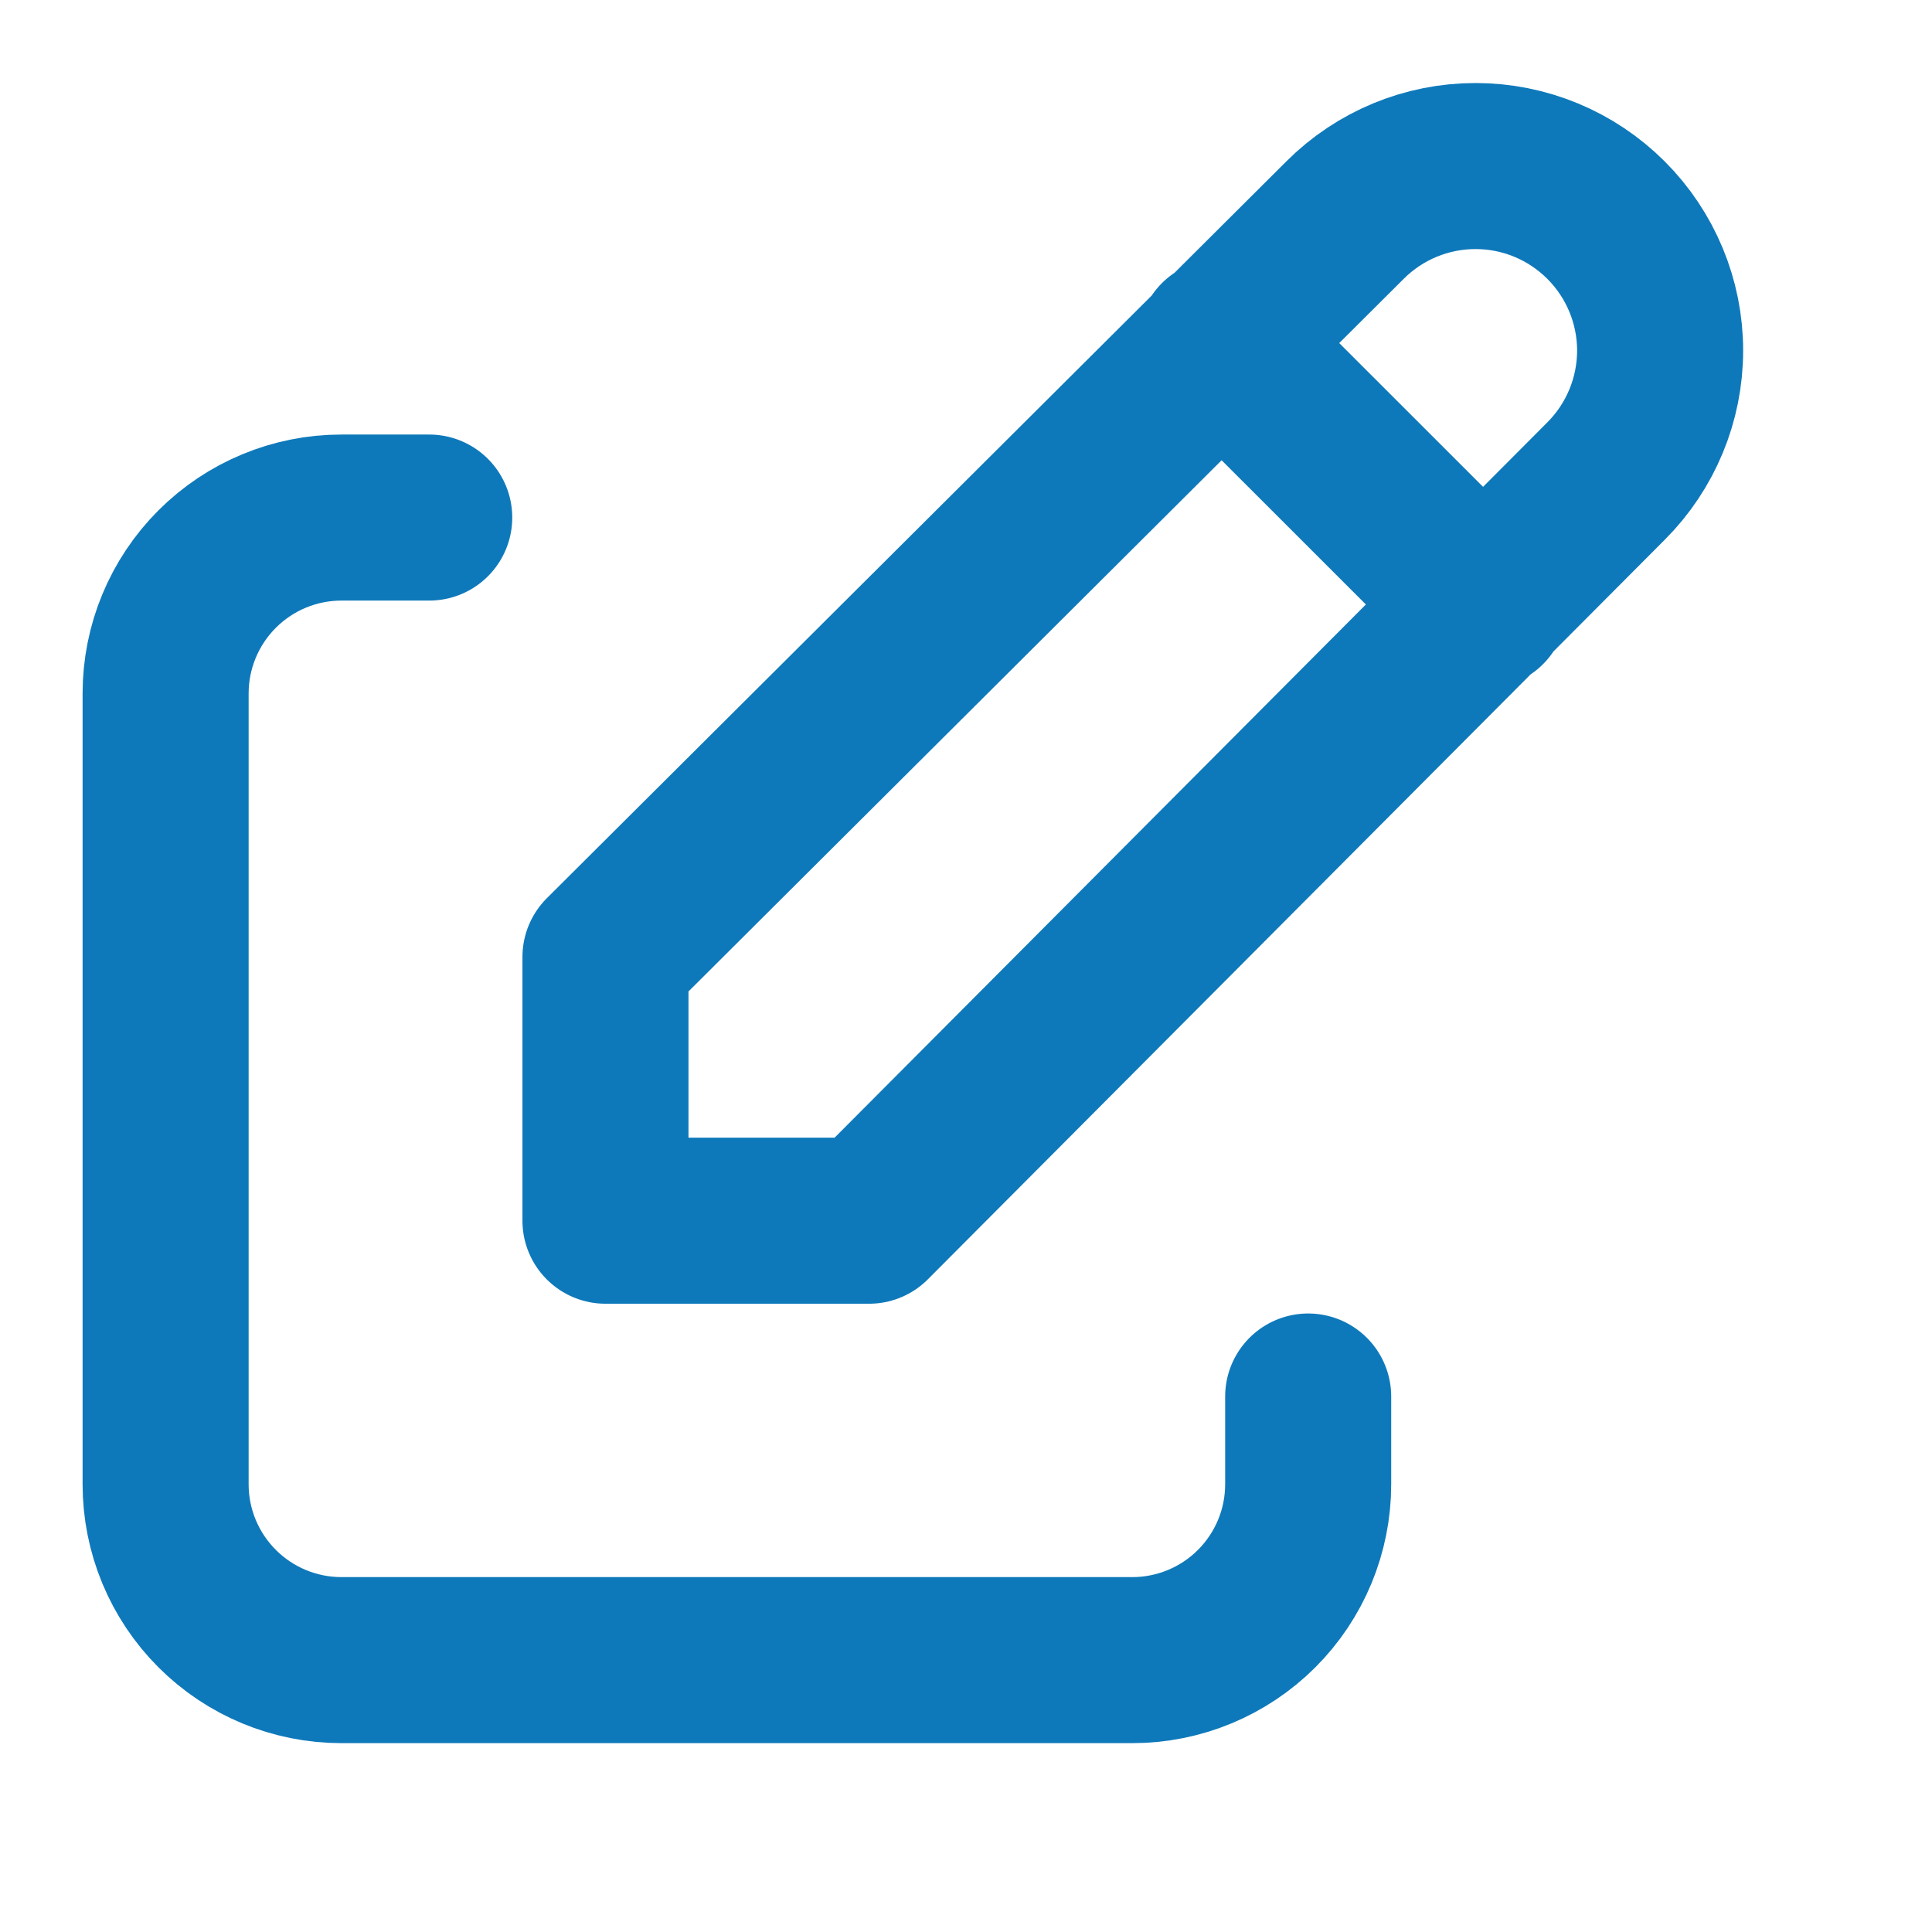
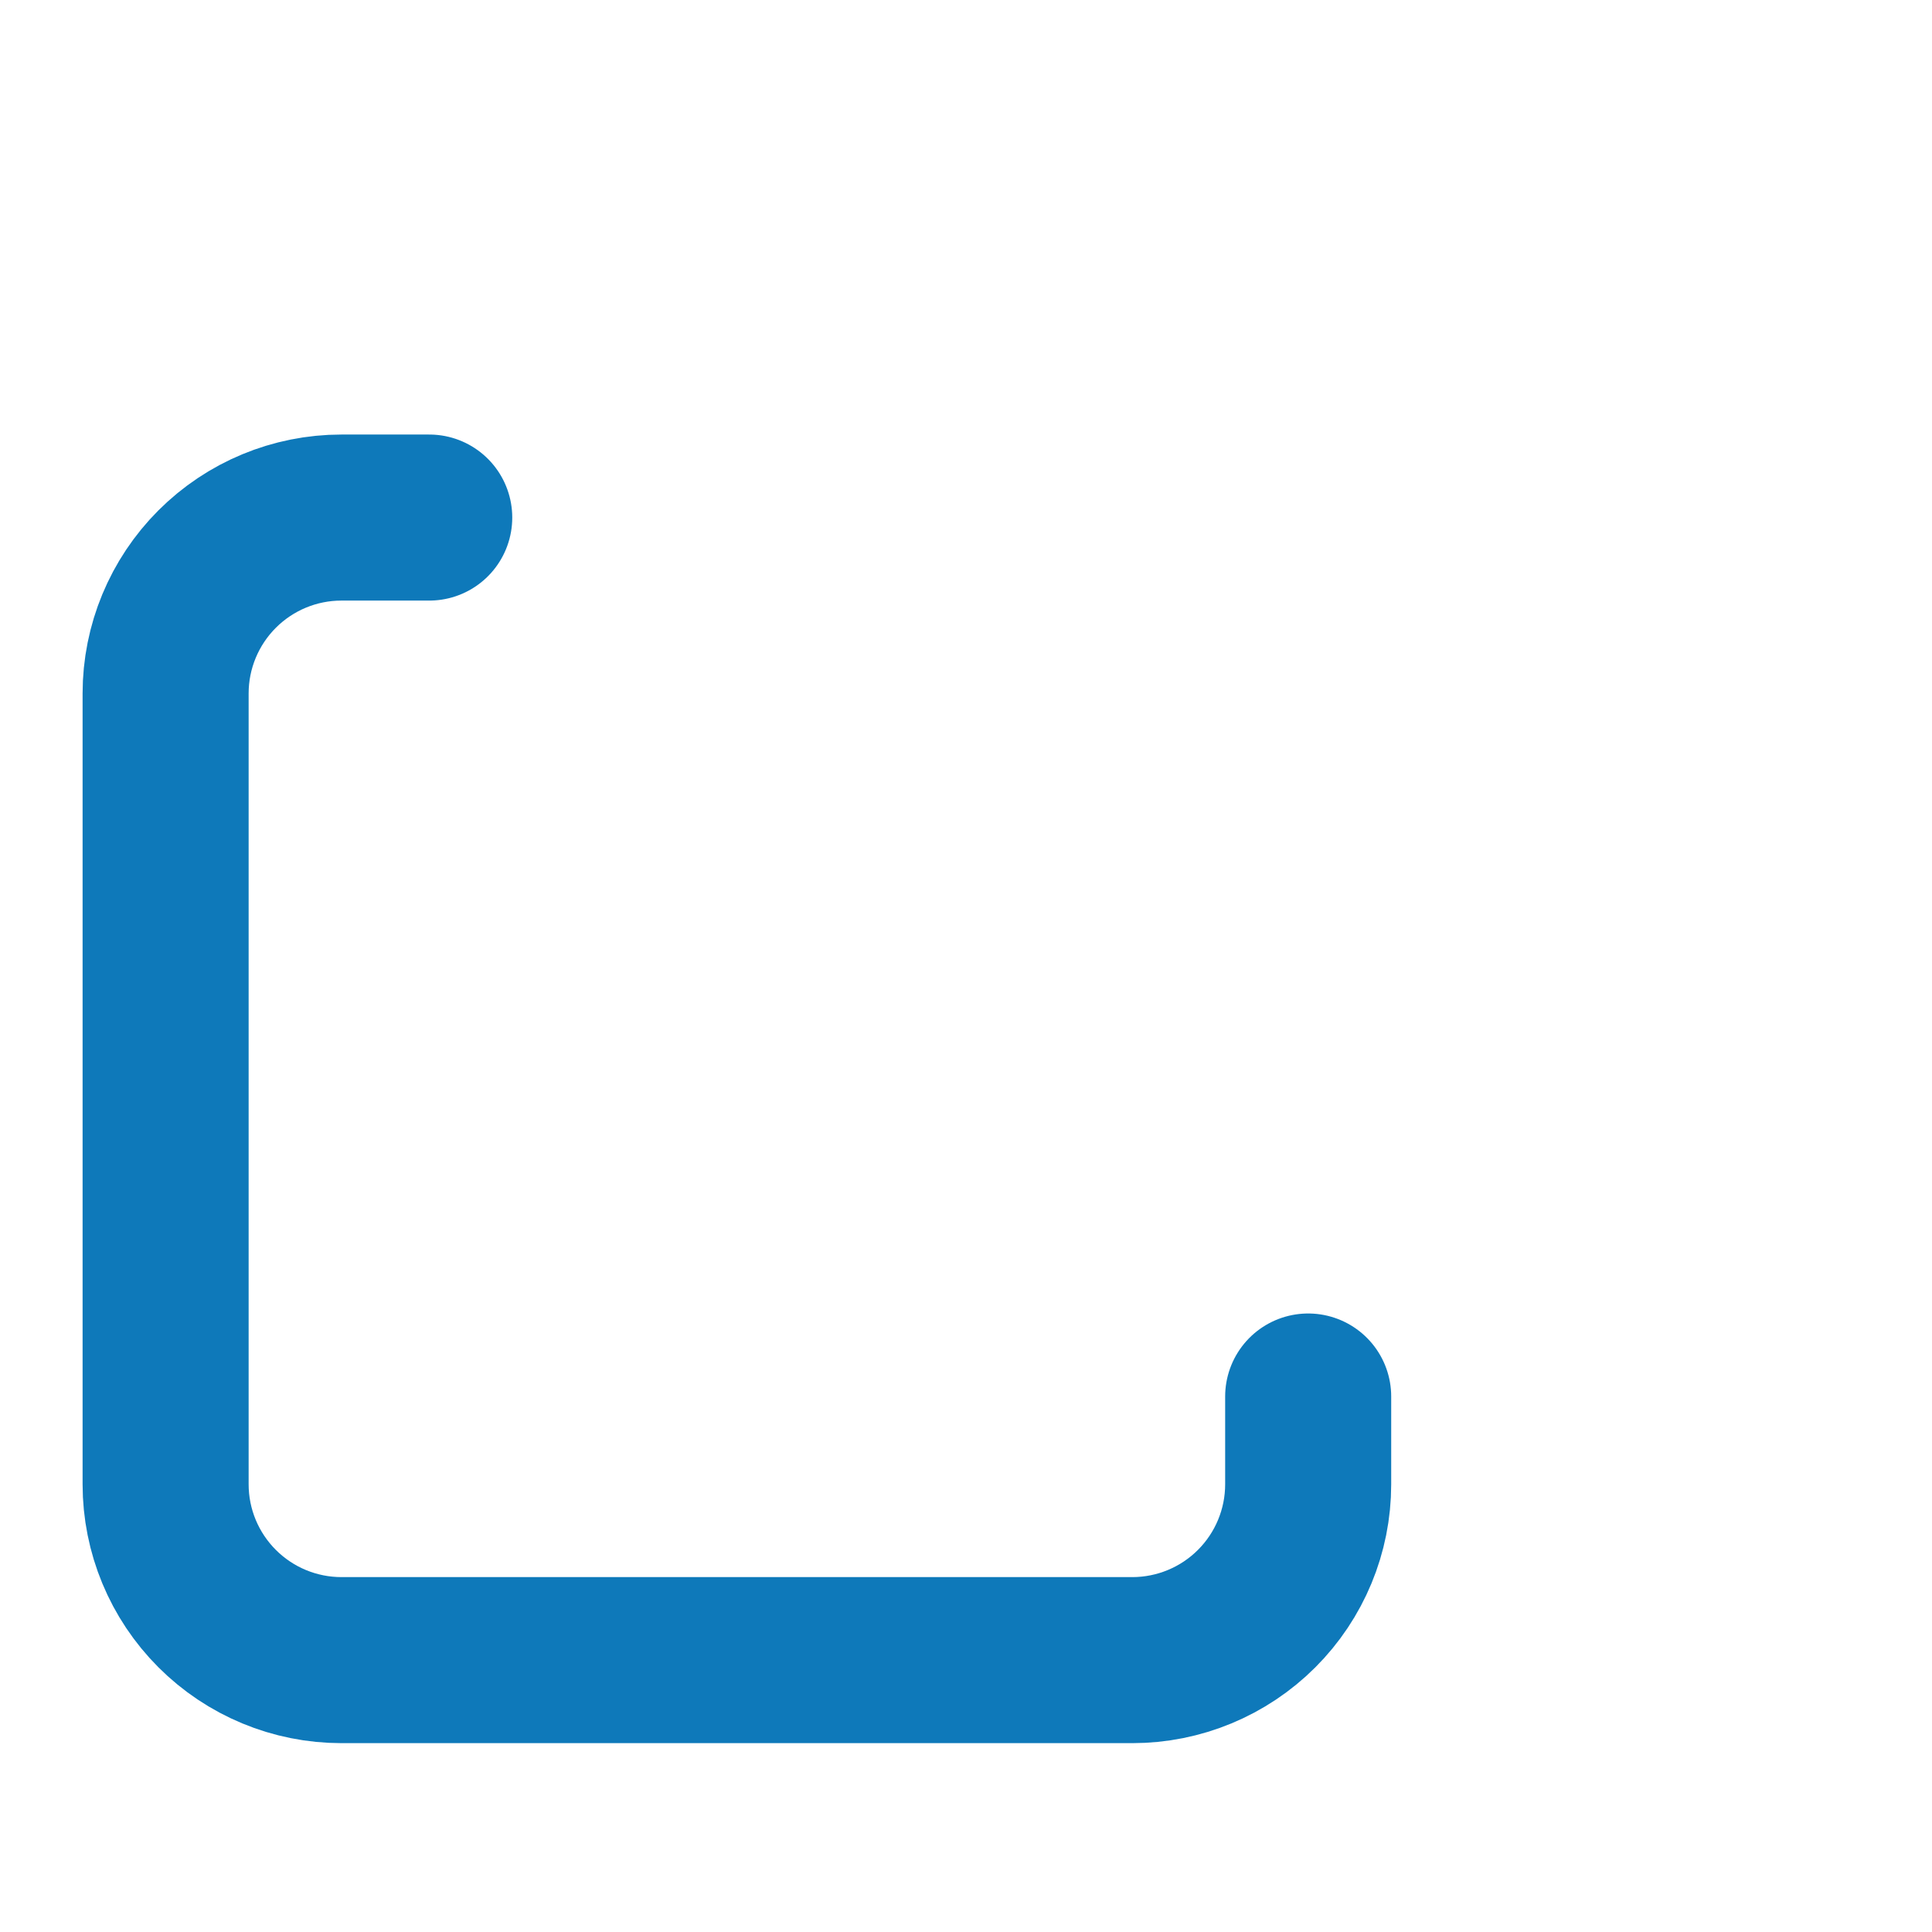
<svg xmlns="http://www.w3.org/2000/svg" width="18" height="18" viewBox="0 0 18 18" fill="none">
  <path d="M3.999 4.822H3.181C2.746 4.822 2.33 4.995 2.023 5.302C1.716 5.609 1.543 6.026 1.543 6.46V13.829C1.543 14.264 1.716 14.68 2.023 14.987C2.33 15.294 2.746 15.467 3.181 15.467H10.55C10.984 15.467 11.401 15.294 11.708 14.987C12.015 14.68 12.188 14.264 12.188 13.829V13.011" stroke="#0E79BA" stroke-width="1.547" stroke-linecap="round" stroke-linejoin="round" />
-   <path d="M11.372 3.185L13.829 5.641M14.963 4.482C15.285 4.16 15.467 3.723 15.467 3.266C15.467 2.81 15.285 2.373 14.963 2.051C14.64 1.728 14.203 1.547 13.747 1.547C13.291 1.547 12.854 1.728 12.531 2.051L5.641 8.916V11.373H8.097L14.963 4.482Z" stroke="#0E79BA" stroke-width="1.547" stroke-linecap="round" stroke-linejoin="round" />
</svg>